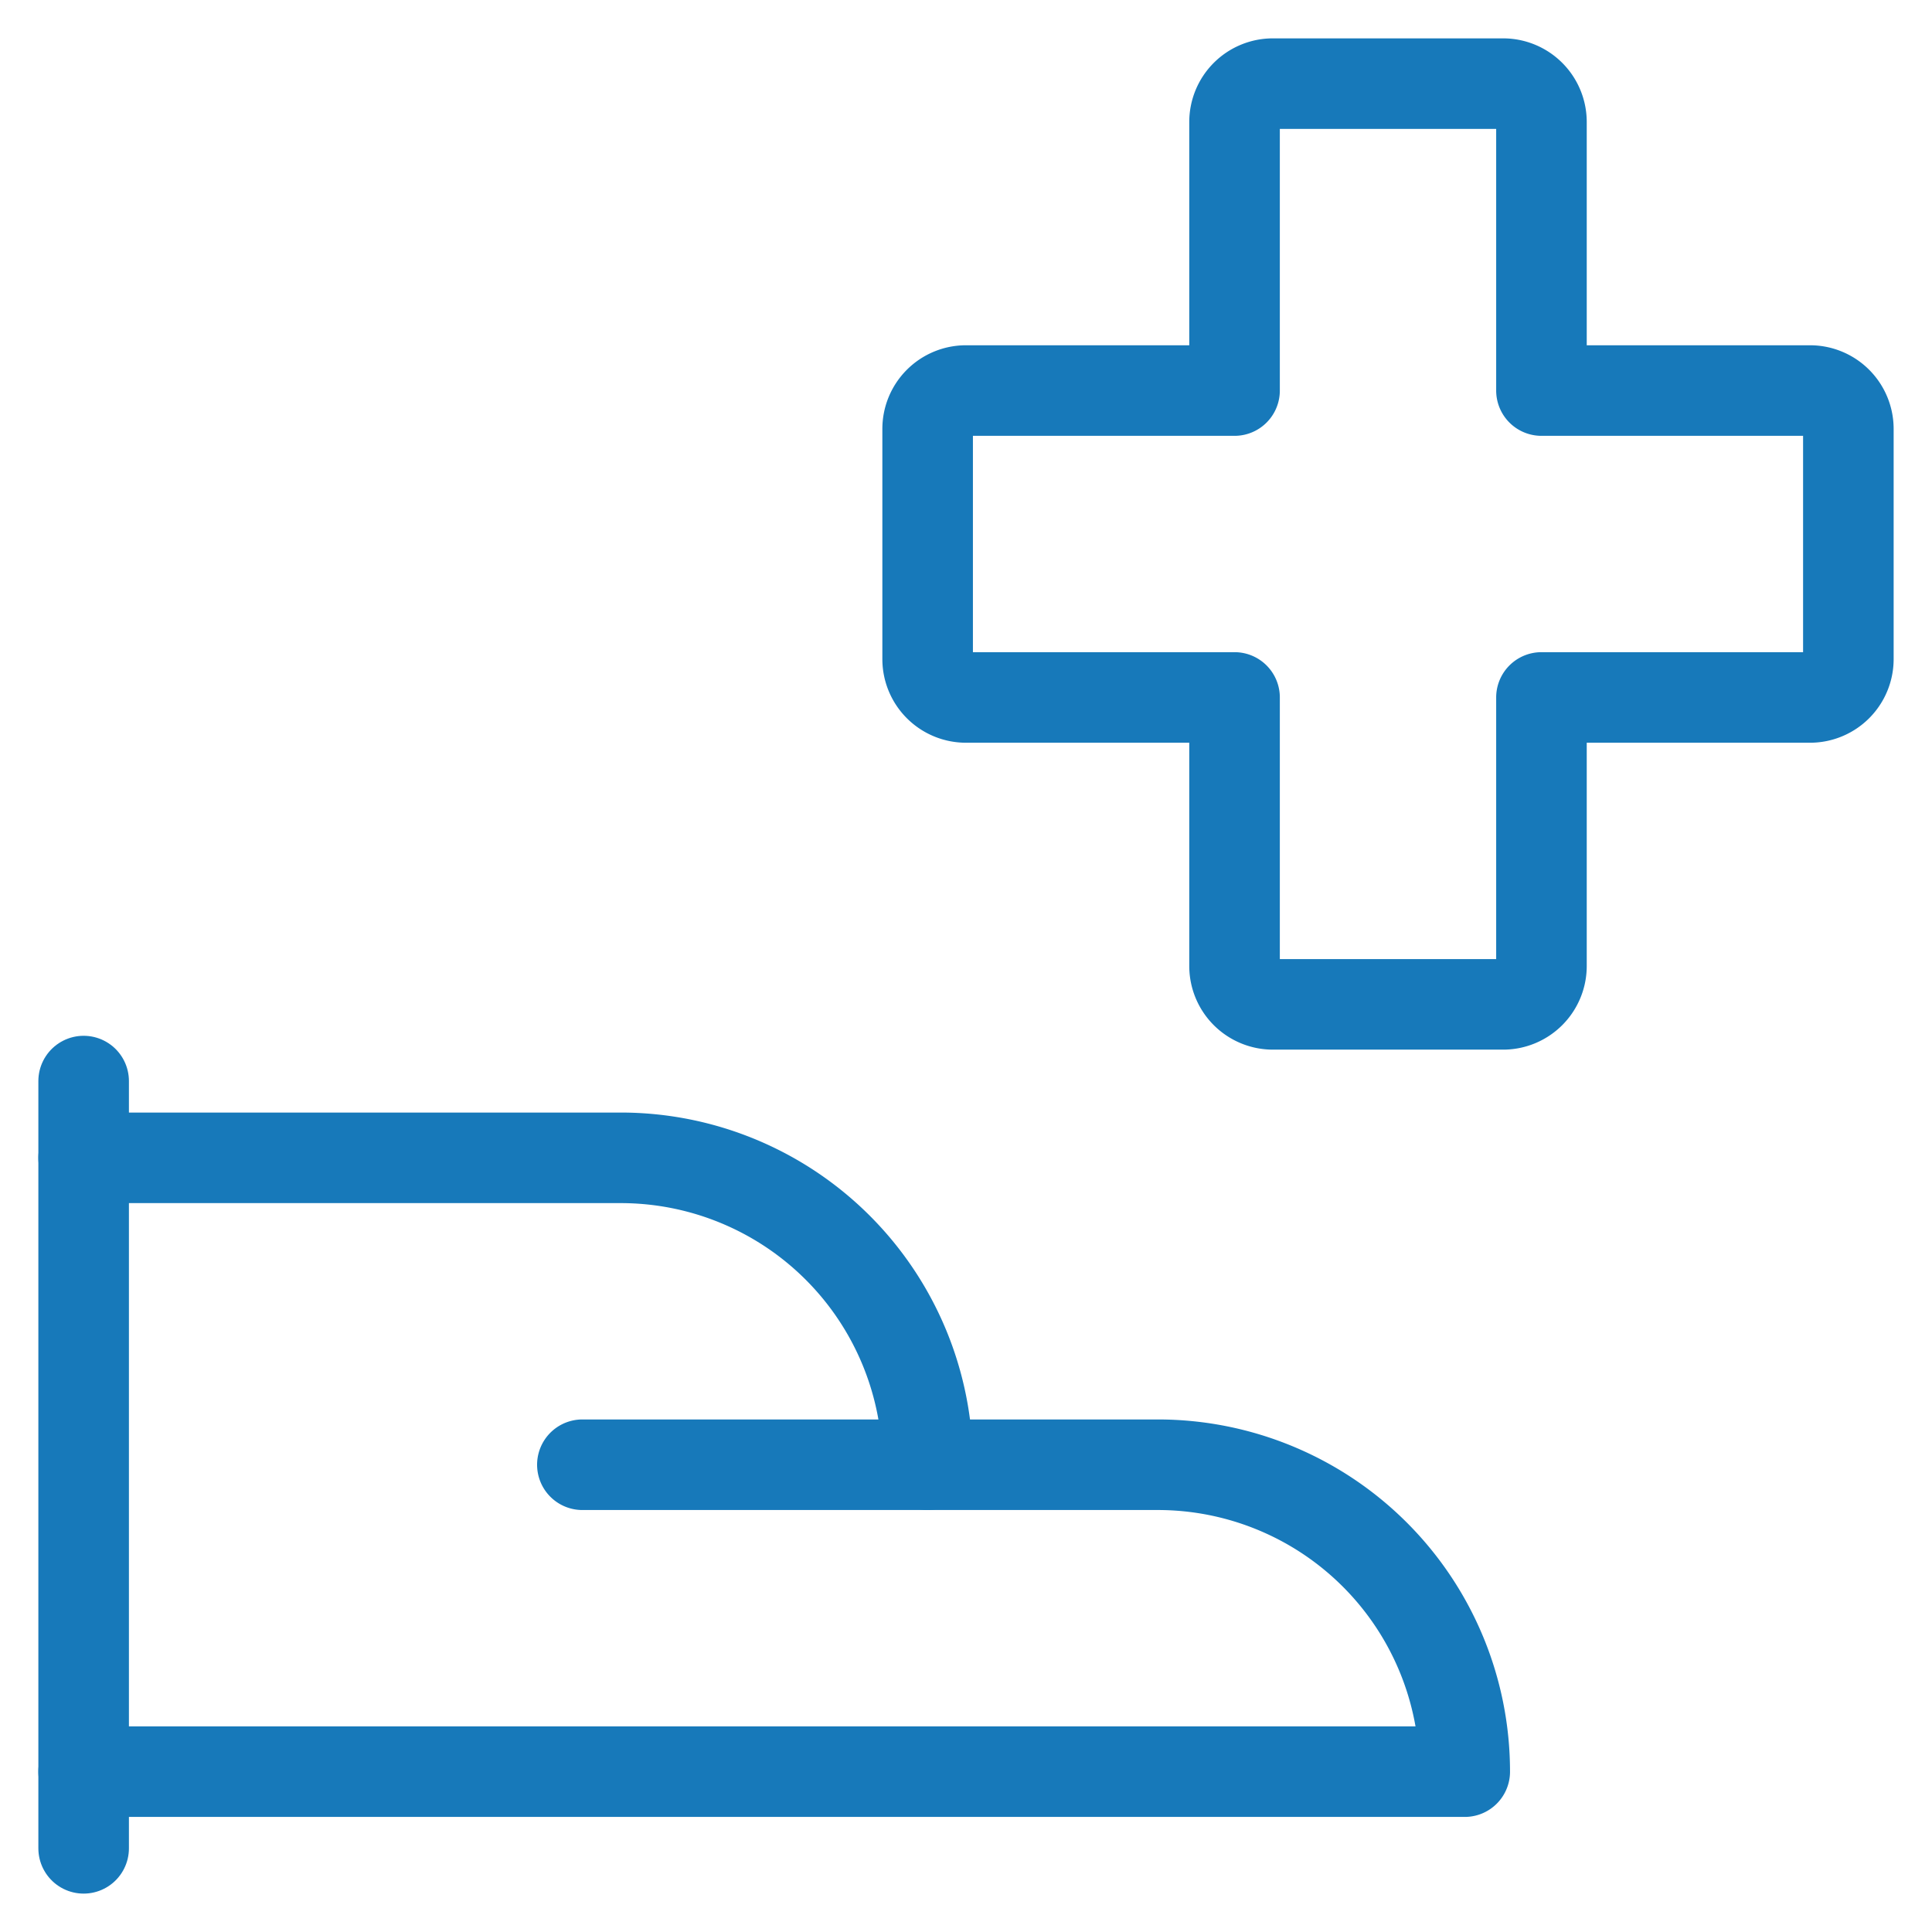
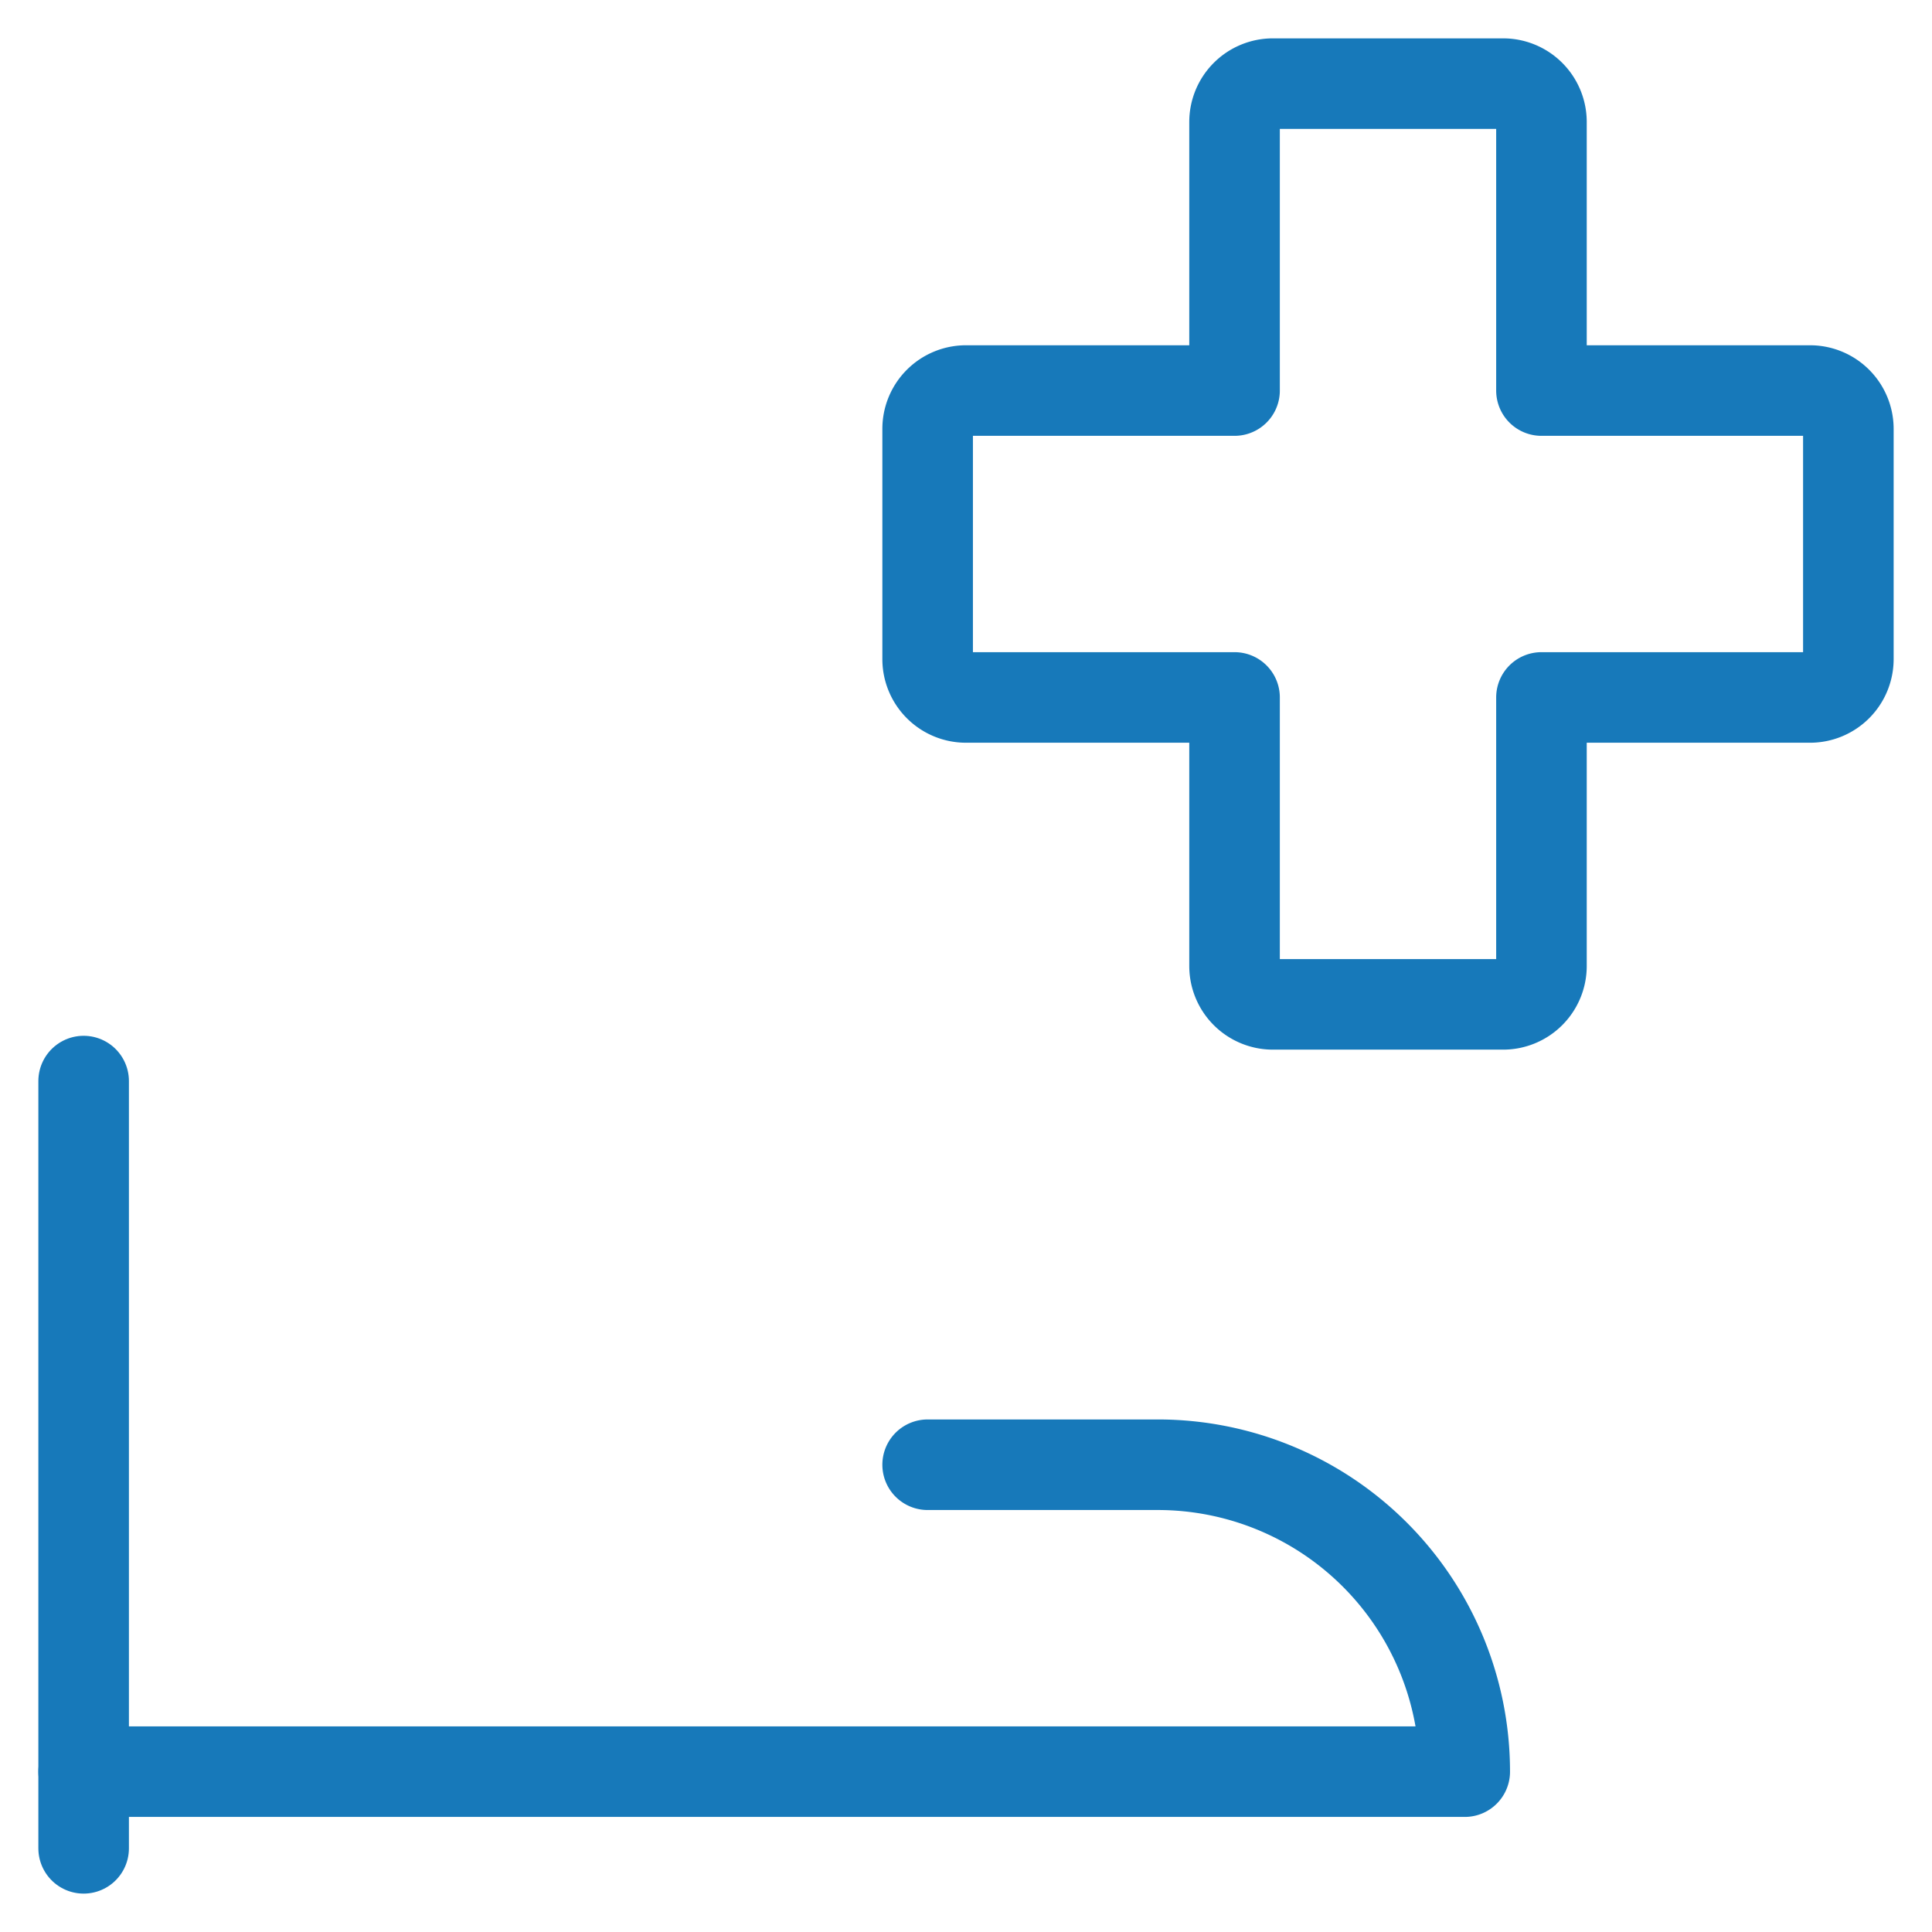
<svg xmlns="http://www.w3.org/2000/svg" viewBox="-1.125 -1.125 48 48" height="48" width="48">
  <path d="M21.922 35.266h5.719a7.625 7.625 0 0 1 7.625 7.625H0.953" fill="none" stroke="#1779ba" stroke-linecap="round" stroke-linejoin="round" stroke-width="2.25" />
-   <path d="M0.953 27.641h13.344a7.625 7.625 0 0 1 7.625 7.625H13.344" fill="none" stroke="#1779ba" stroke-linecap="round" stroke-linejoin="round" stroke-width="2.25" />
  <path d="m0.953 25.734 0 19.062" fill="none" stroke="#1779ba" stroke-linecap="round" stroke-linejoin="round" stroke-width="2.25" />
  <path d="M44.797 9.531a0.953 0.953 0 0 0 -0.953 -0.953h-6.672V1.906a0.953 0.953 0 0 0 -0.953 -0.953h-5.719a0.953 0.953 0 0 0 -0.953 0.953v6.672H22.875a0.953 0.953 0 0 0 -0.953 0.953v5.719a0.953 0.953 0 0 0 0.953 0.953h6.672V22.875a0.953 0.953 0 0 0 0.953 0.953h5.719a0.953 0.953 0 0 0 0.953 -0.953V16.203H43.844a0.953 0.953 0 0 0 0.953 -0.953Z" fill="none" stroke="#1779ba" stroke-linecap="round" stroke-linejoin="round" stroke-width="2.25" />
</svg>